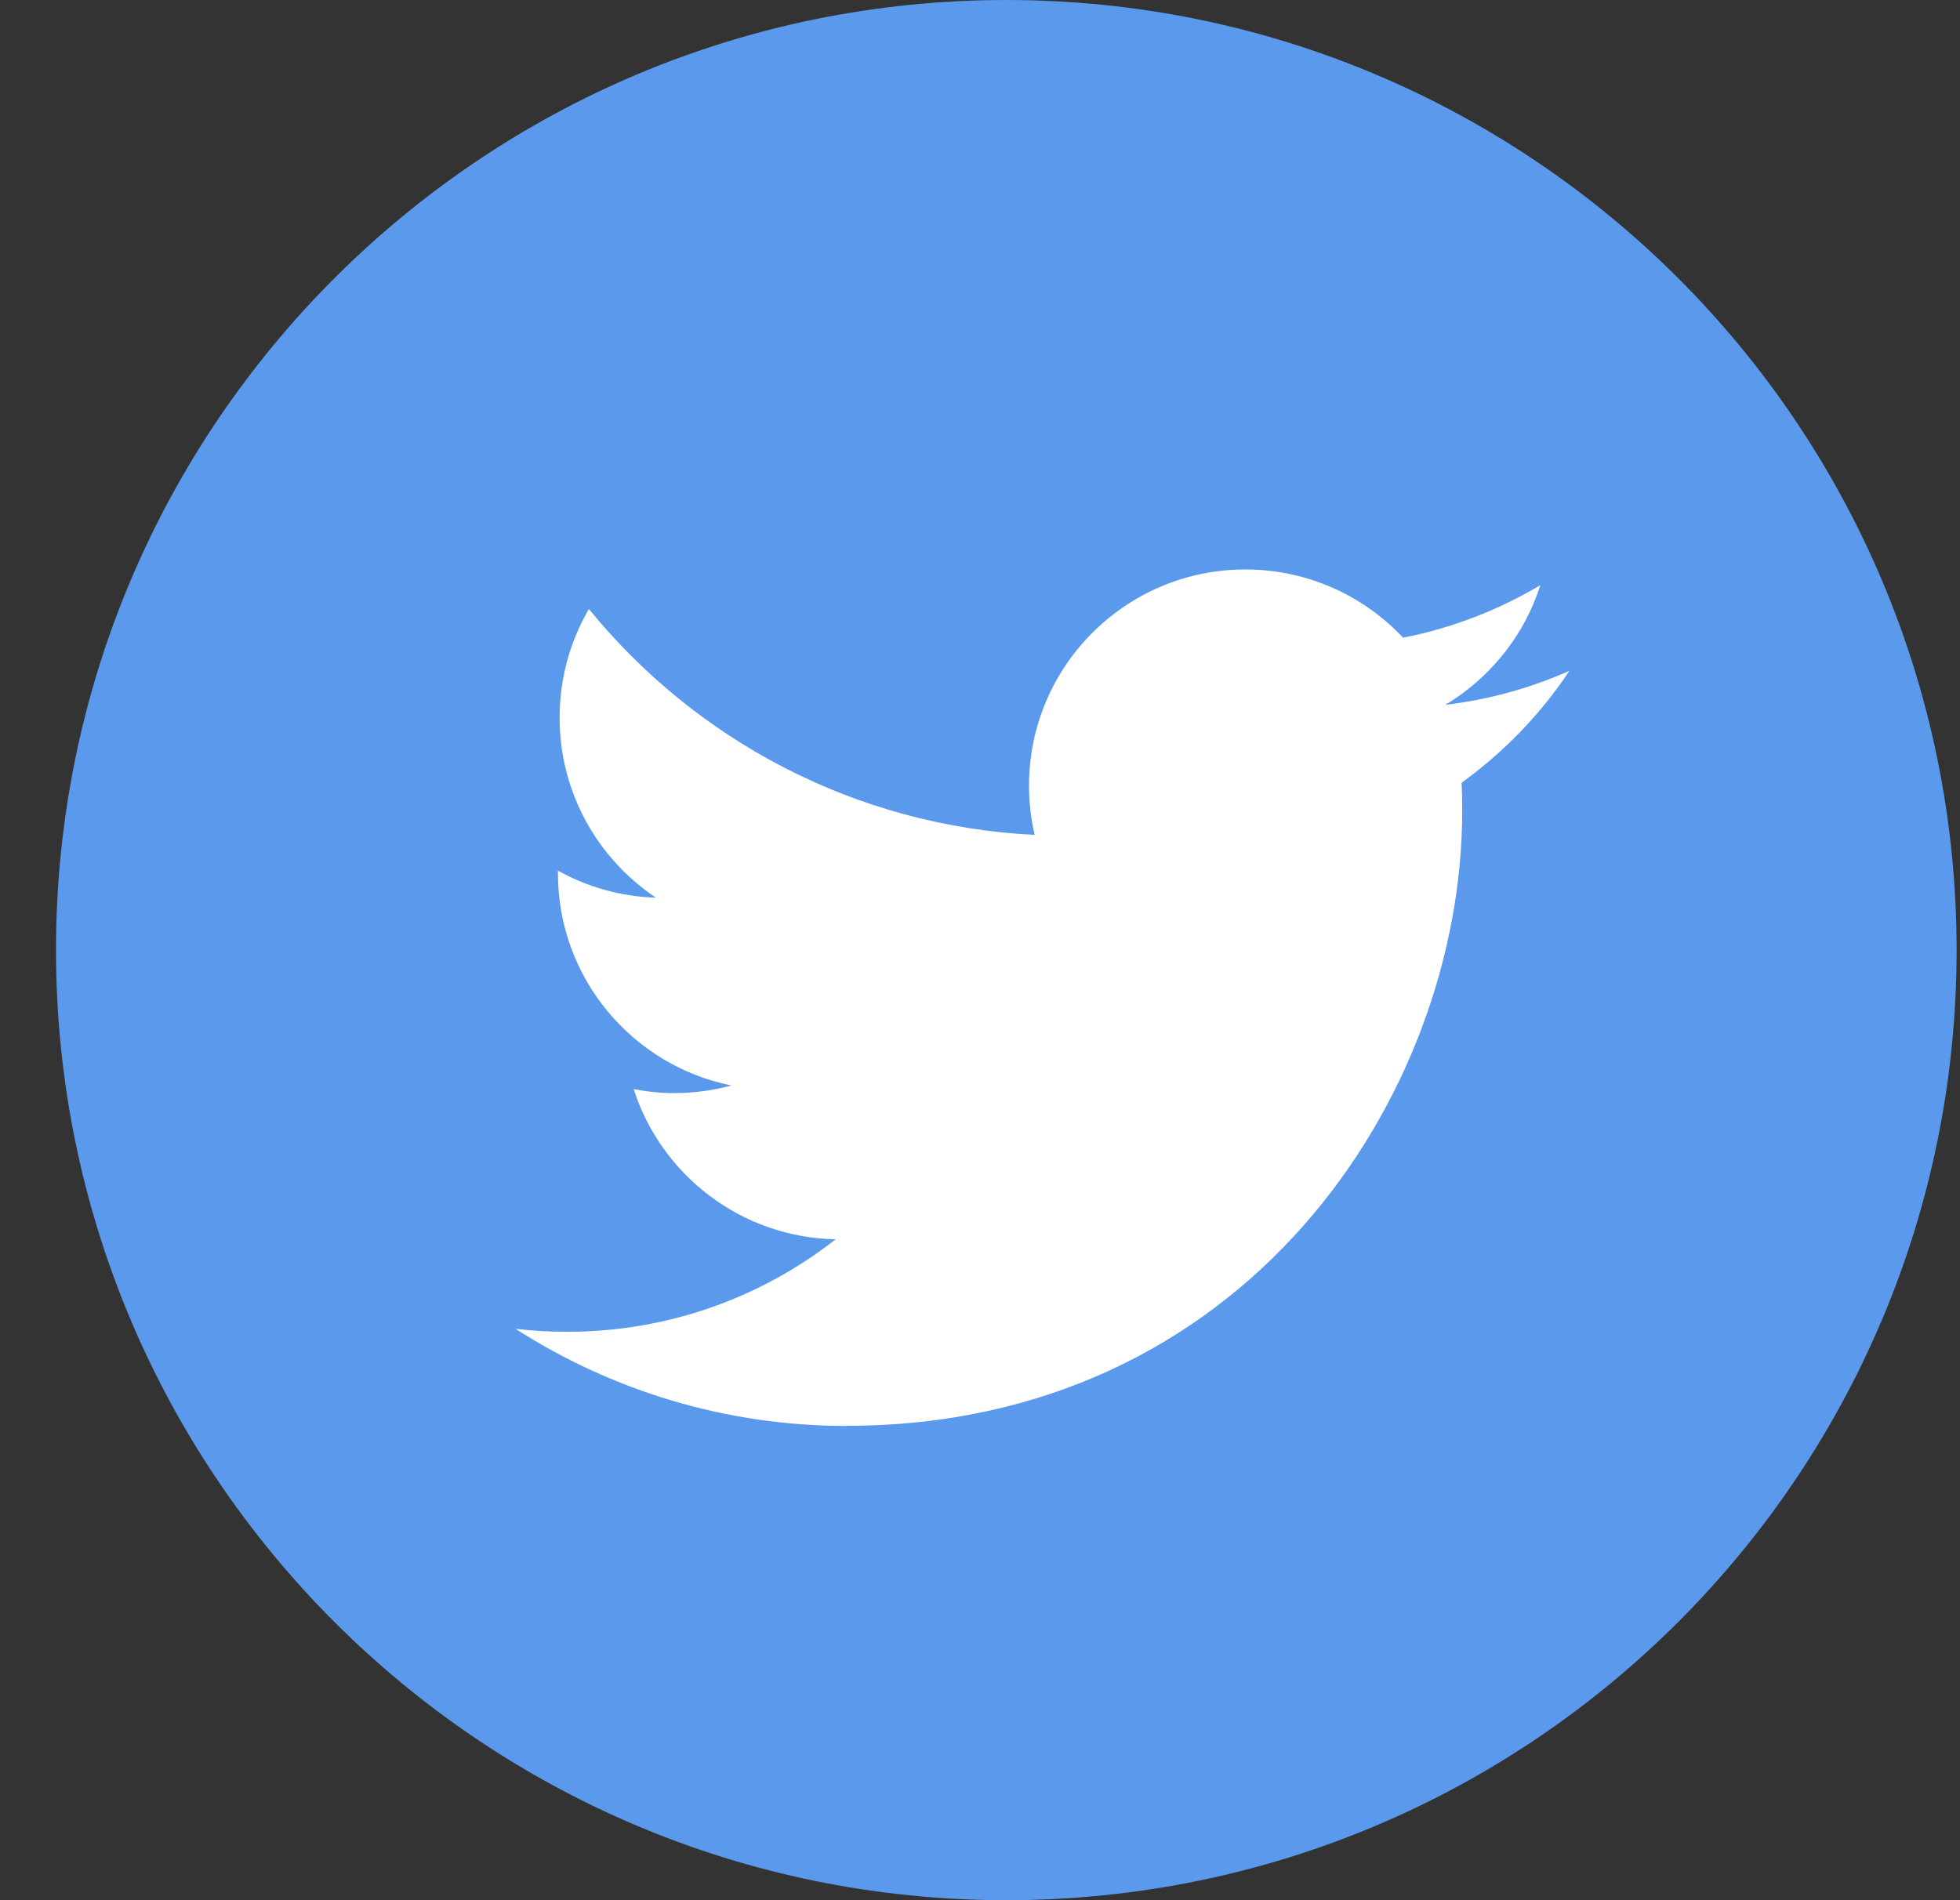
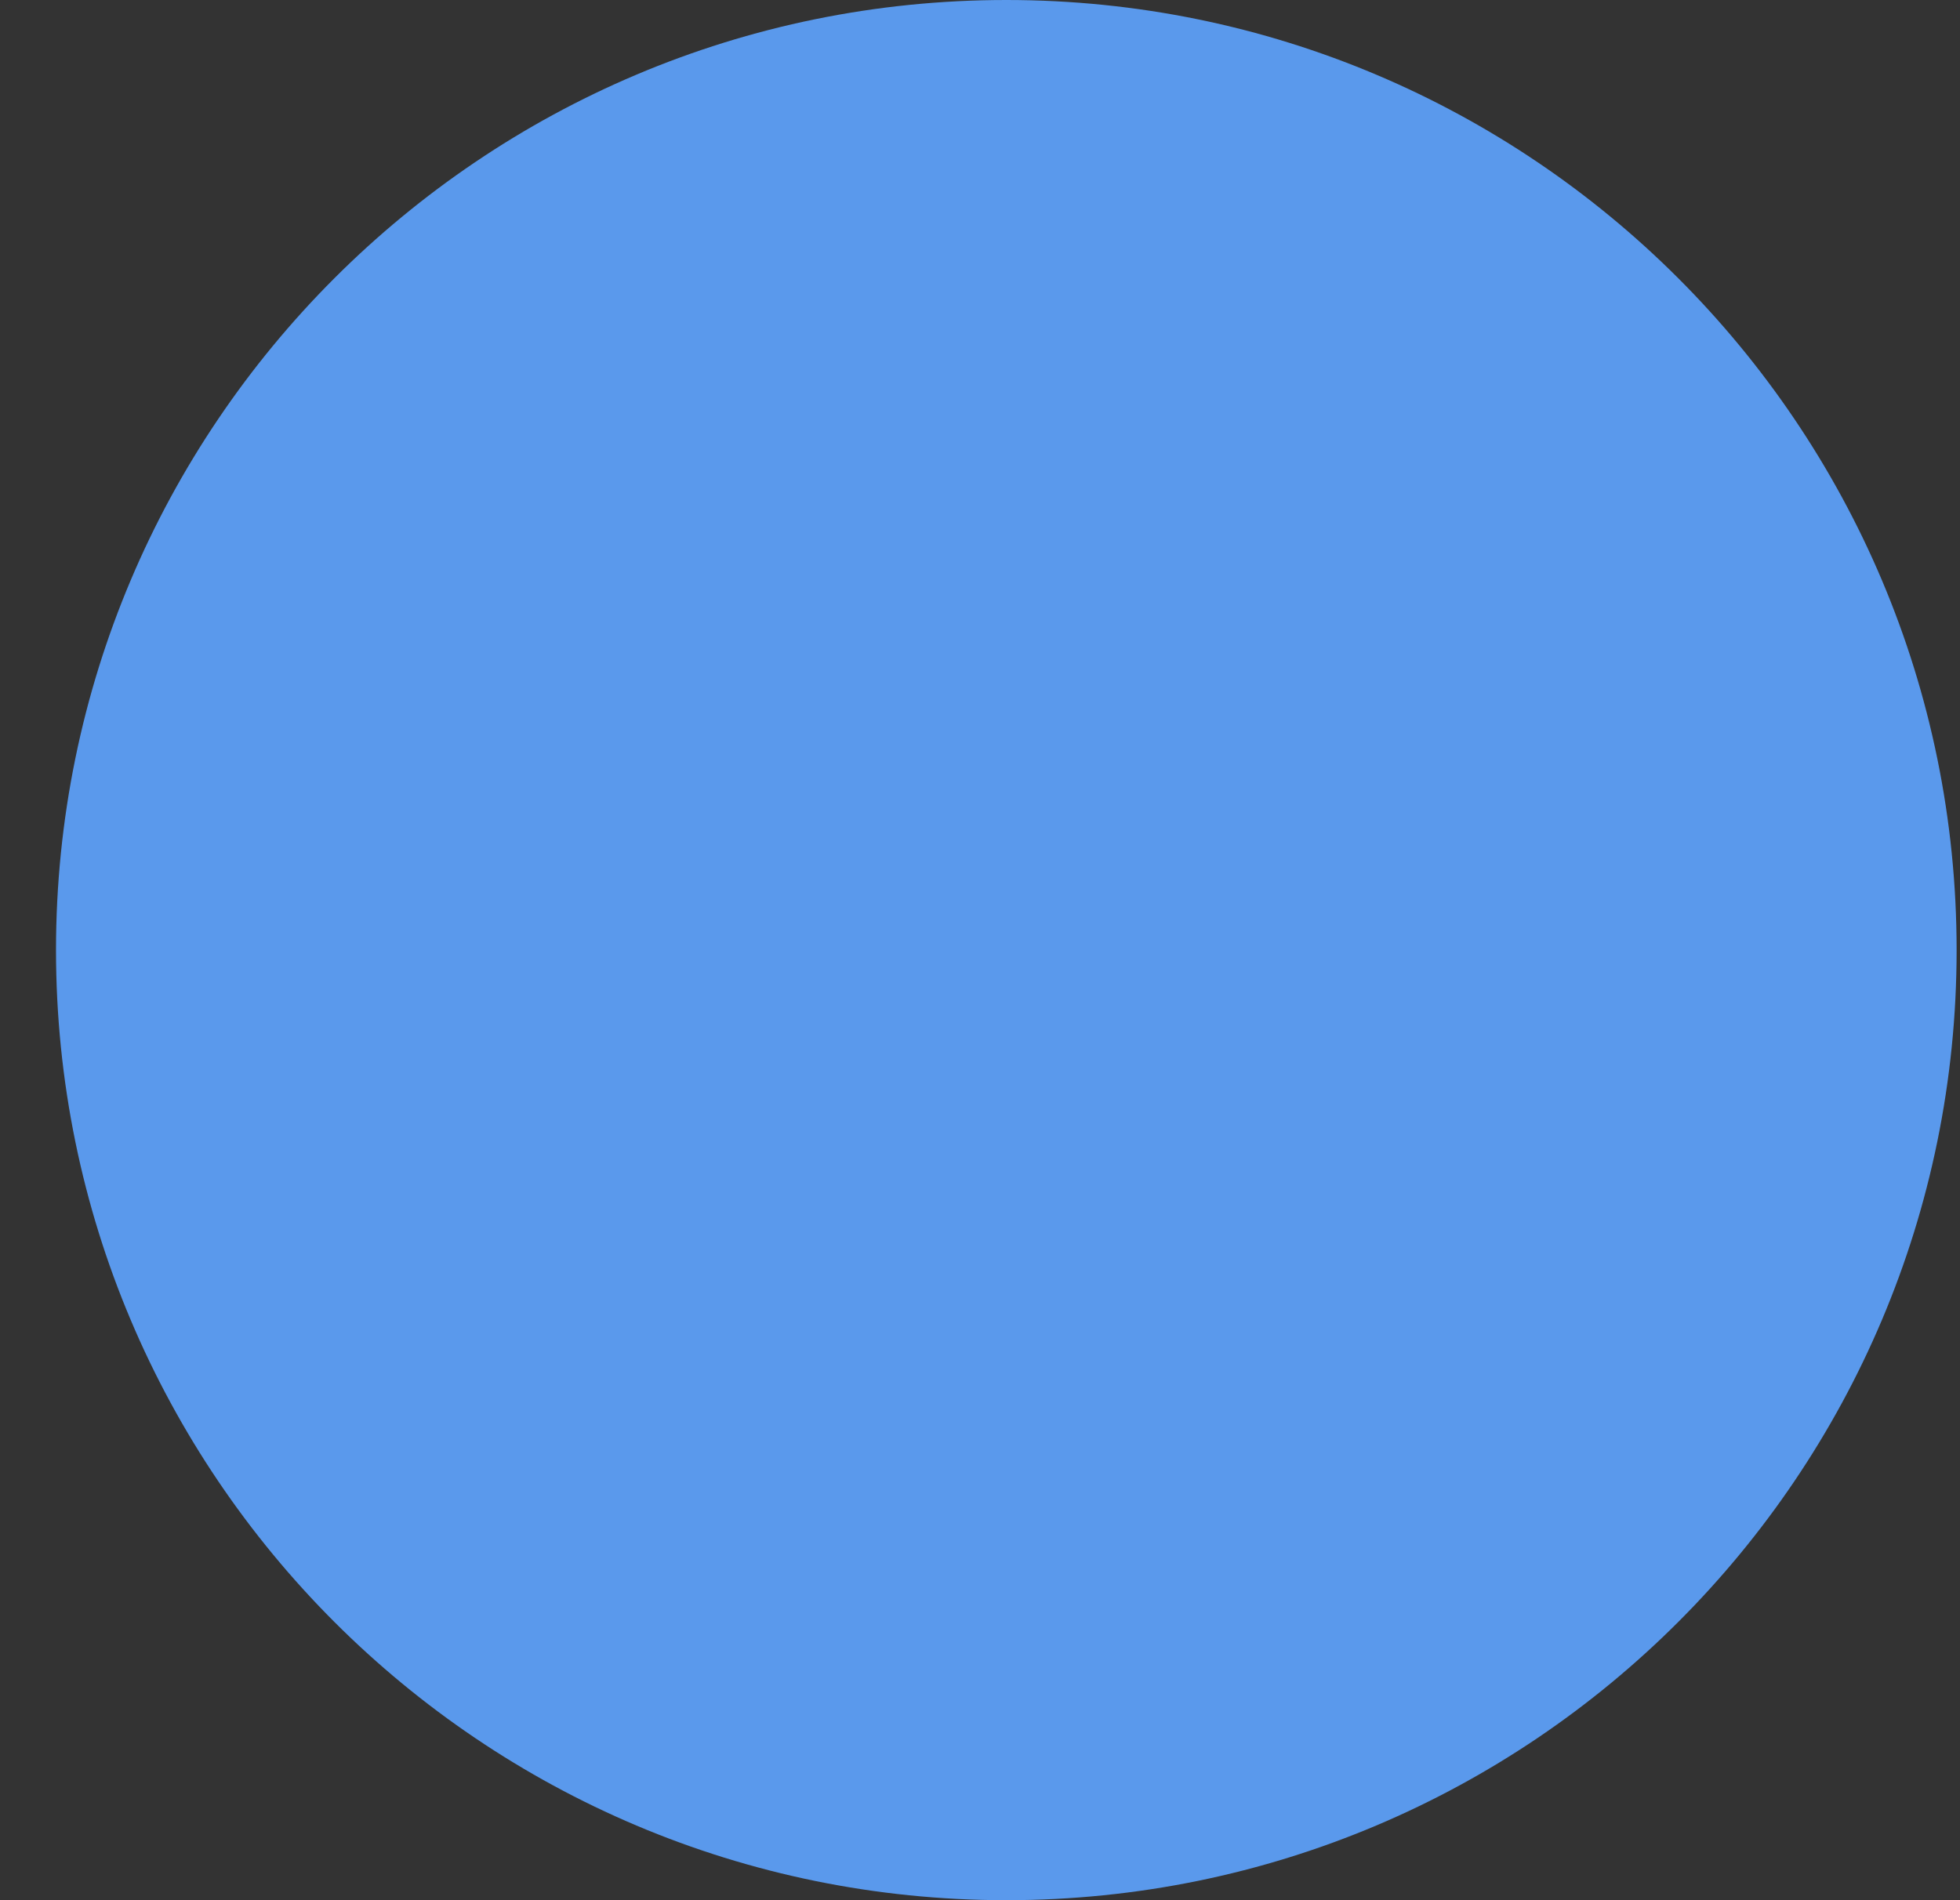
<svg xmlns="http://www.w3.org/2000/svg" width="33" height="32" viewBox="0 0 33 32" fill="none">
  <rect x="0" y="0" width="33" height="32" fill="#333333" stroke="none" />
  <g clip-path="url(#clip0_1_1322)">
    <path d="M16.943 32C25.78 32 32.943 24.837 32.943 16C32.943 7.163 25.78 0 16.943 0C8.107 0 0.943 7.163 0.943 16C0.943 24.837 8.107 32 16.943 32Z" fill="#5A99EC" />
-     <path d="M14.26 24.011C20.956 24.011 24.619 18.462 24.619 13.653C24.619 13.494 24.616 13.337 24.609 13.181C25.32 12.667 25.939 12.027 26.425 11.296C25.773 11.586 25.071 11.782 24.334 11.87C25.085 11.42 25.664 10.706 25.934 9.855C25.23 10.273 24.453 10.576 23.623 10.739C22.959 10.031 22.014 9.59 20.966 9.59C18.956 9.59 17.325 11.221 17.325 13.231C17.325 13.518 17.358 13.795 17.42 14.06C14.393 13.909 11.71 12.46 9.915 10.256C9.602 10.794 9.422 11.42 9.422 12.086C9.422 13.349 10.065 14.463 11.043 15.117C10.446 15.099 9.884 14.935 9.394 14.662C9.394 14.677 9.394 14.693 9.394 14.71C9.394 16.473 10.65 17.945 12.314 18.28C12.008 18.363 11.686 18.408 11.354 18.408C11.119 18.408 10.892 18.384 10.669 18.341C11.133 19.787 12.477 20.84 14.07 20.87C12.824 21.847 11.254 22.428 9.548 22.428C9.254 22.428 8.965 22.411 8.68 22.378C10.292 23.412 12.205 24.014 14.26 24.014" fill="white" />
  </g>
  <defs>
    <clipPath id="clip0_1_1322">
      <rect width="32" height="32" fill="white" transform="translate(0.943)" />
    </clipPath>
  </defs>
</svg>